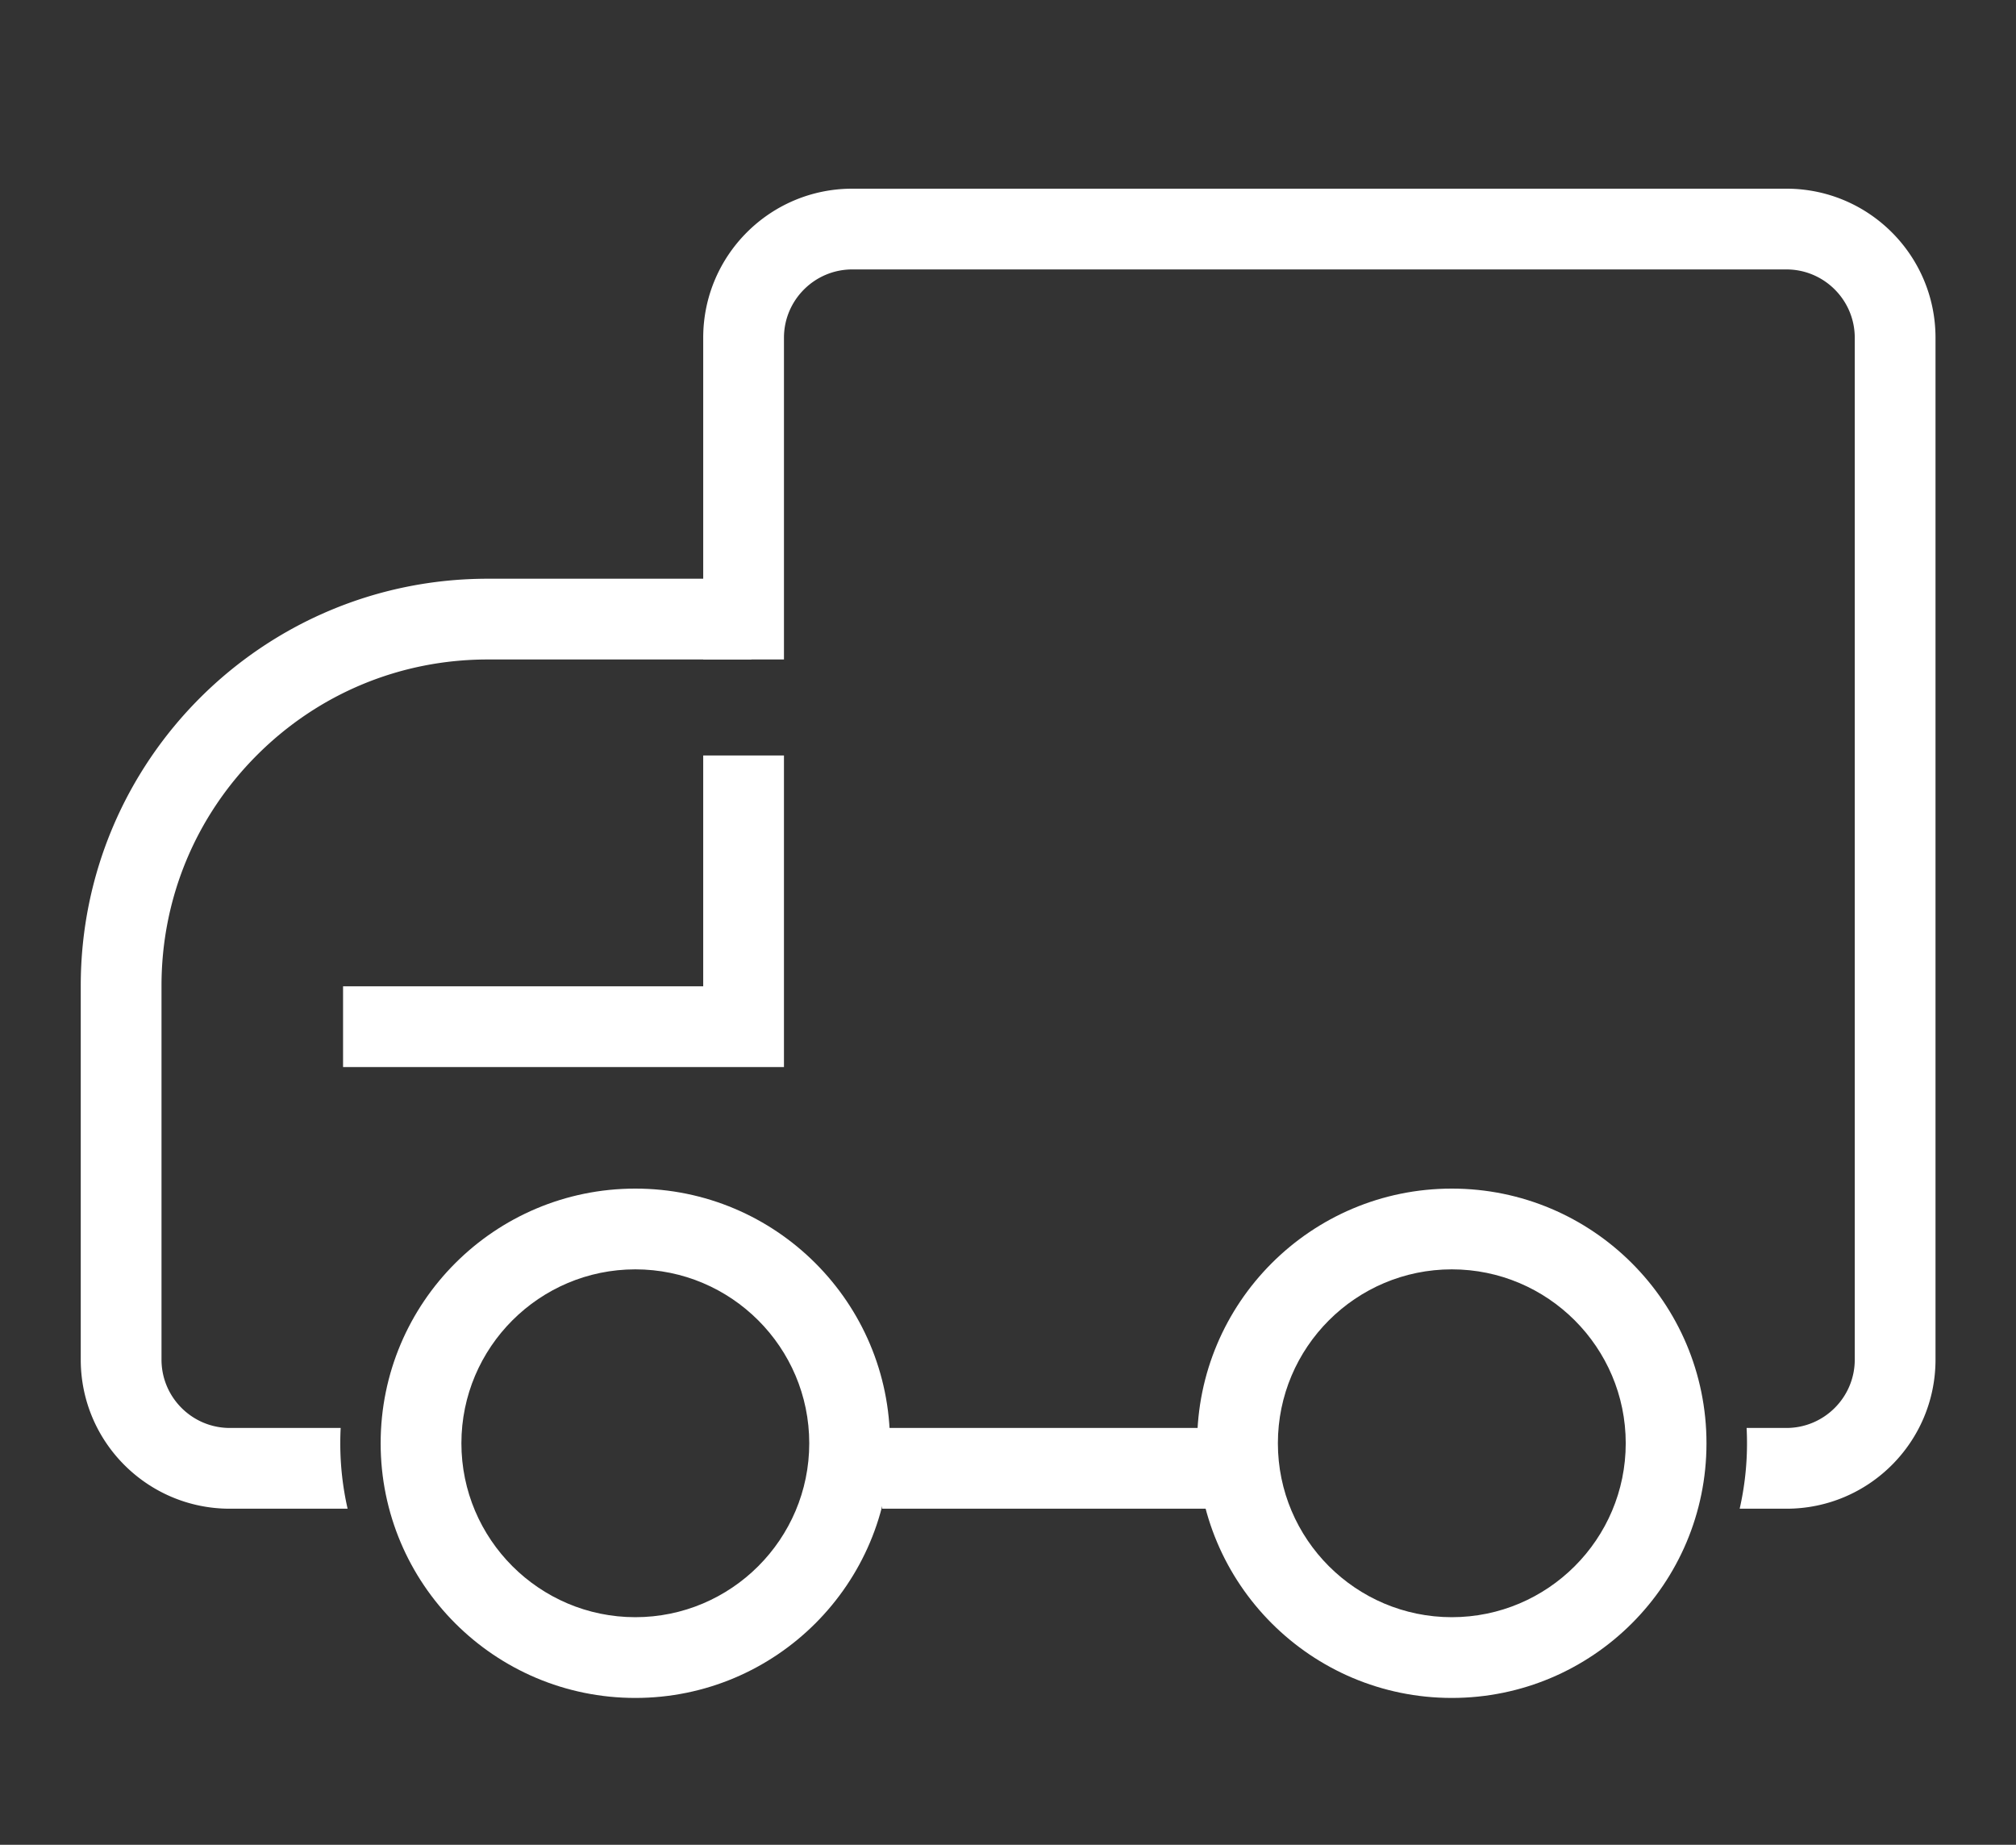
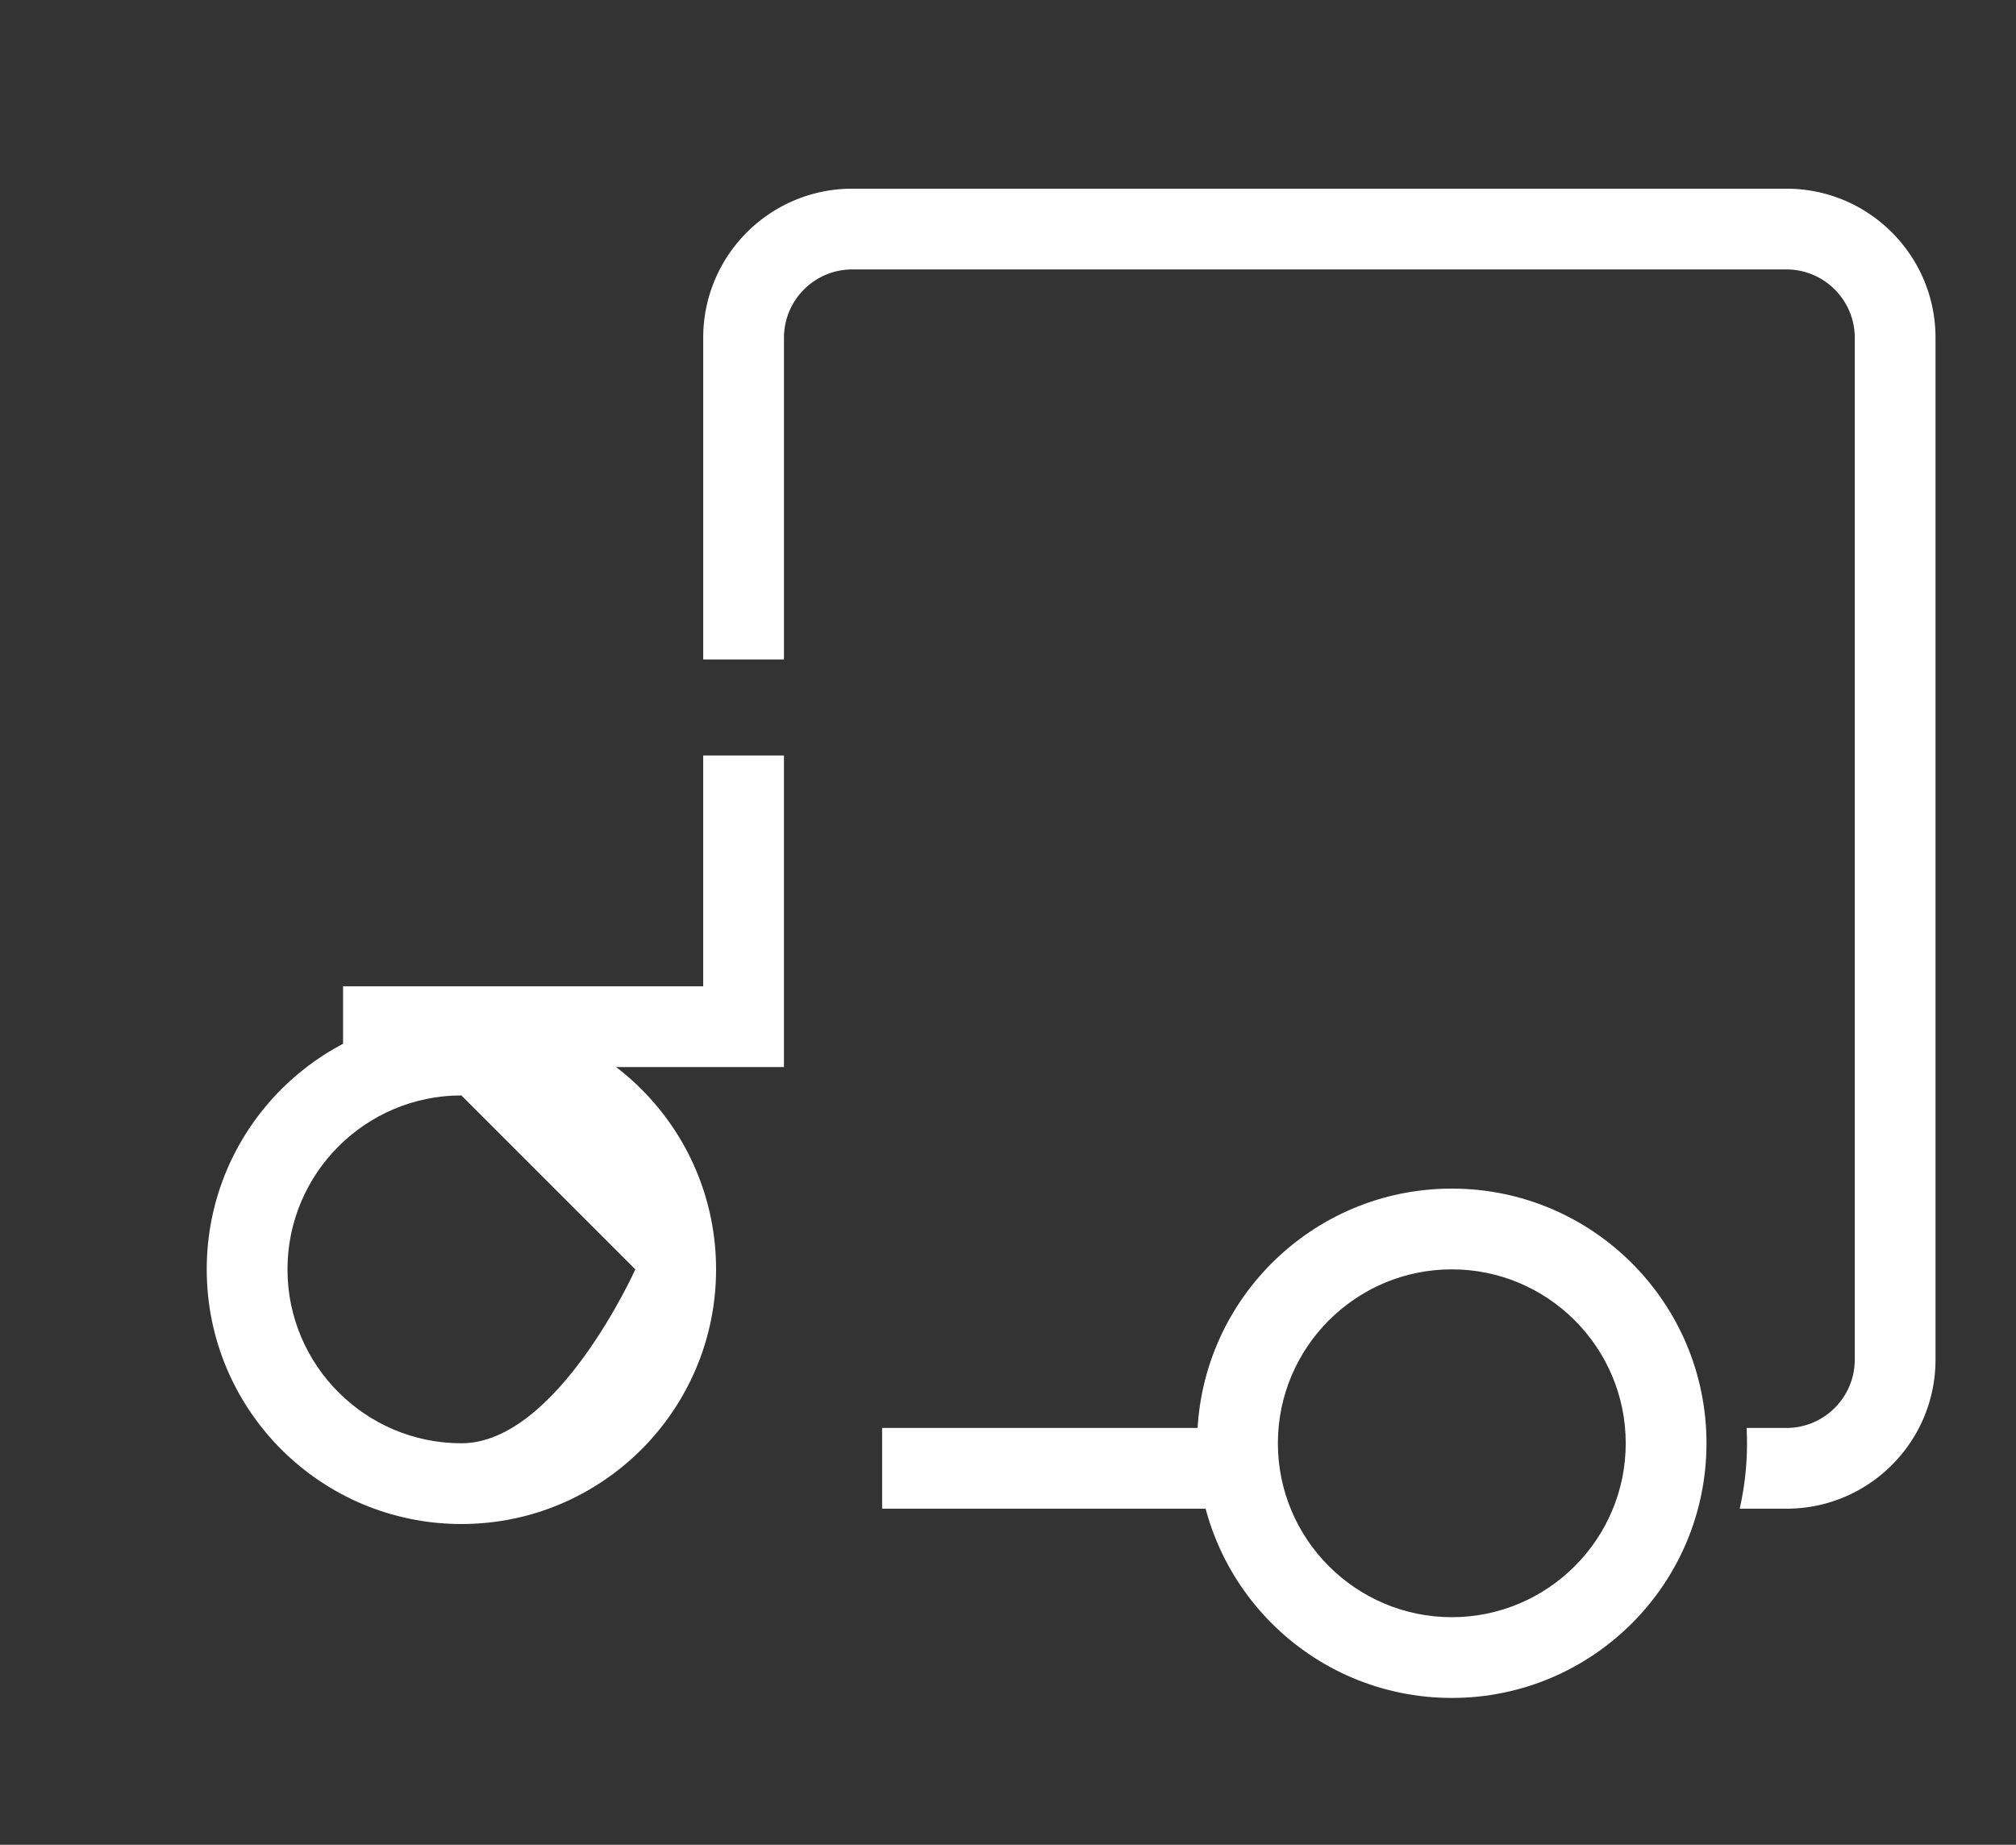
<svg xmlns="http://www.w3.org/2000/svg" t="1728720742858" class="icon" viewBox="0 0 1119 1024" version="1.1" p-id="21621" width="218.555" height="200">
  <rect x="0" y="0" width="1119" height="1024" fill="#333333" stroke="none" />
-   <path d="M805.842 704.582c53.232 0 96.539 43.307 96.539 96.539s-43.307 96.539-96.539 96.539-96.539-43.307-96.539-96.539 43.307-96.539 96.539-96.539m0-44.821c-78.071 0-141.36 63.29-141.36 141.36s63.29 141.36 141.36 141.36 141.36-63.29 141.36-141.36-63.288-141.36-141.36-141.36zM352.644 704.582c53.232 0 96.539 43.307 96.539 96.539s-43.307 96.539-96.539 96.539-96.539-43.307-96.539-96.539 43.307-96.539 96.539-96.539m0-44.821c-78.071 0-141.36 63.29-141.36 141.36s63.29 141.36 141.36 141.36 141.36-63.29 141.36-141.36-63.288-141.36-141.36-141.36z" fill="#ffffff" p-id="21622" />
-   <path d="M188.874 801.121c0-2.85 0.074-5.683 0.219-8.497h-61.523c-20.913 0-37.927-17.014-37.927-37.926V547.154c0-48.373 18.838-93.851 53.042-128.054 34.205-34.205 79.682-53.042 128.054-53.042h146.343v-44.821H270.739c-124.772 0-225.918 101.147-225.918 225.918v207.544c0 45.7 37.048 82.747 82.747 82.747h65.372a163.726 163.726 0 0 1-4.066-36.324z" fill="#ffffff" p-id="21623" />
+   <path d="M805.842 704.582c53.232 0 96.539 43.307 96.539 96.539s-43.307 96.539-96.539 96.539-96.539-43.307-96.539-96.539 43.307-96.539 96.539-96.539m0-44.821c-78.071 0-141.36 63.29-141.36 141.36s63.29 141.36 141.36 141.36 141.36-63.29 141.36-141.36-63.288-141.36-141.36-141.36zM352.644 704.582s-43.307 96.539-96.539 96.539-96.539-43.307-96.539-96.539 43.307-96.539 96.539-96.539m0-44.821c-78.071 0-141.36 63.29-141.36 141.36s63.29 141.36 141.36 141.36 141.36-63.29 141.36-141.36-63.288-141.36-141.36-141.36z" fill="#ffffff" p-id="21622" />
  <path d="M991.577 104.733H473.071c-45.7 0-82.747 37.048-82.747 82.747v178.576h44.821V187.48c0-20.913 17.014-37.927 37.927-37.927H991.577c20.913 0 37.927 17.014 37.927 37.927v567.218c0 20.912-17.014 37.926-37.927 37.926h-22.103c0.145 2.815 0.219 5.647 0.219 8.497a163.655 163.655 0 0 1-4.067 36.324h25.95c45.7 0 82.747-37.048 82.747-82.747V187.48c0.001-45.7-37.046-82.747-82.746-82.747zM190.417 592.302h244.727V419.351h-44.821v128.13H190.417zM489.63 792.624h185.31v44.821H489.63z" fill="#ffffff" p-id="21624" />
</svg>